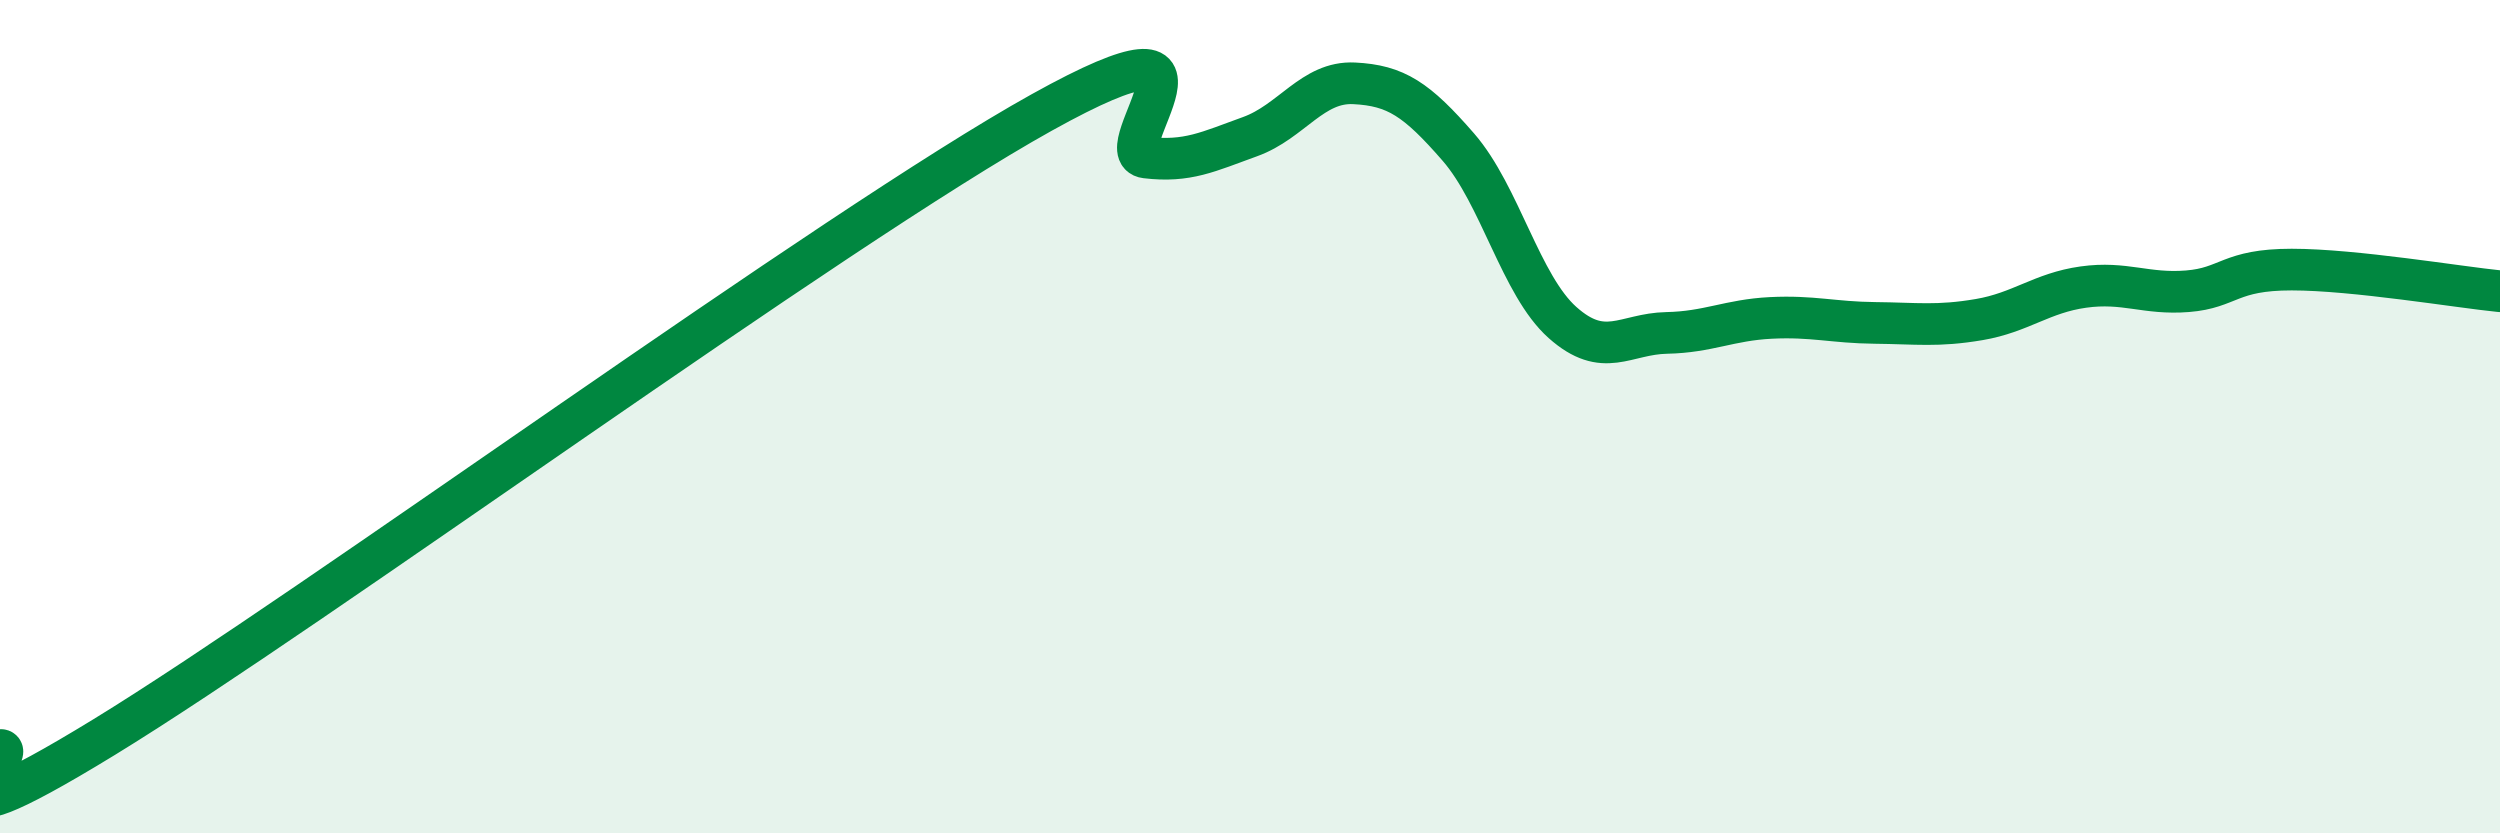
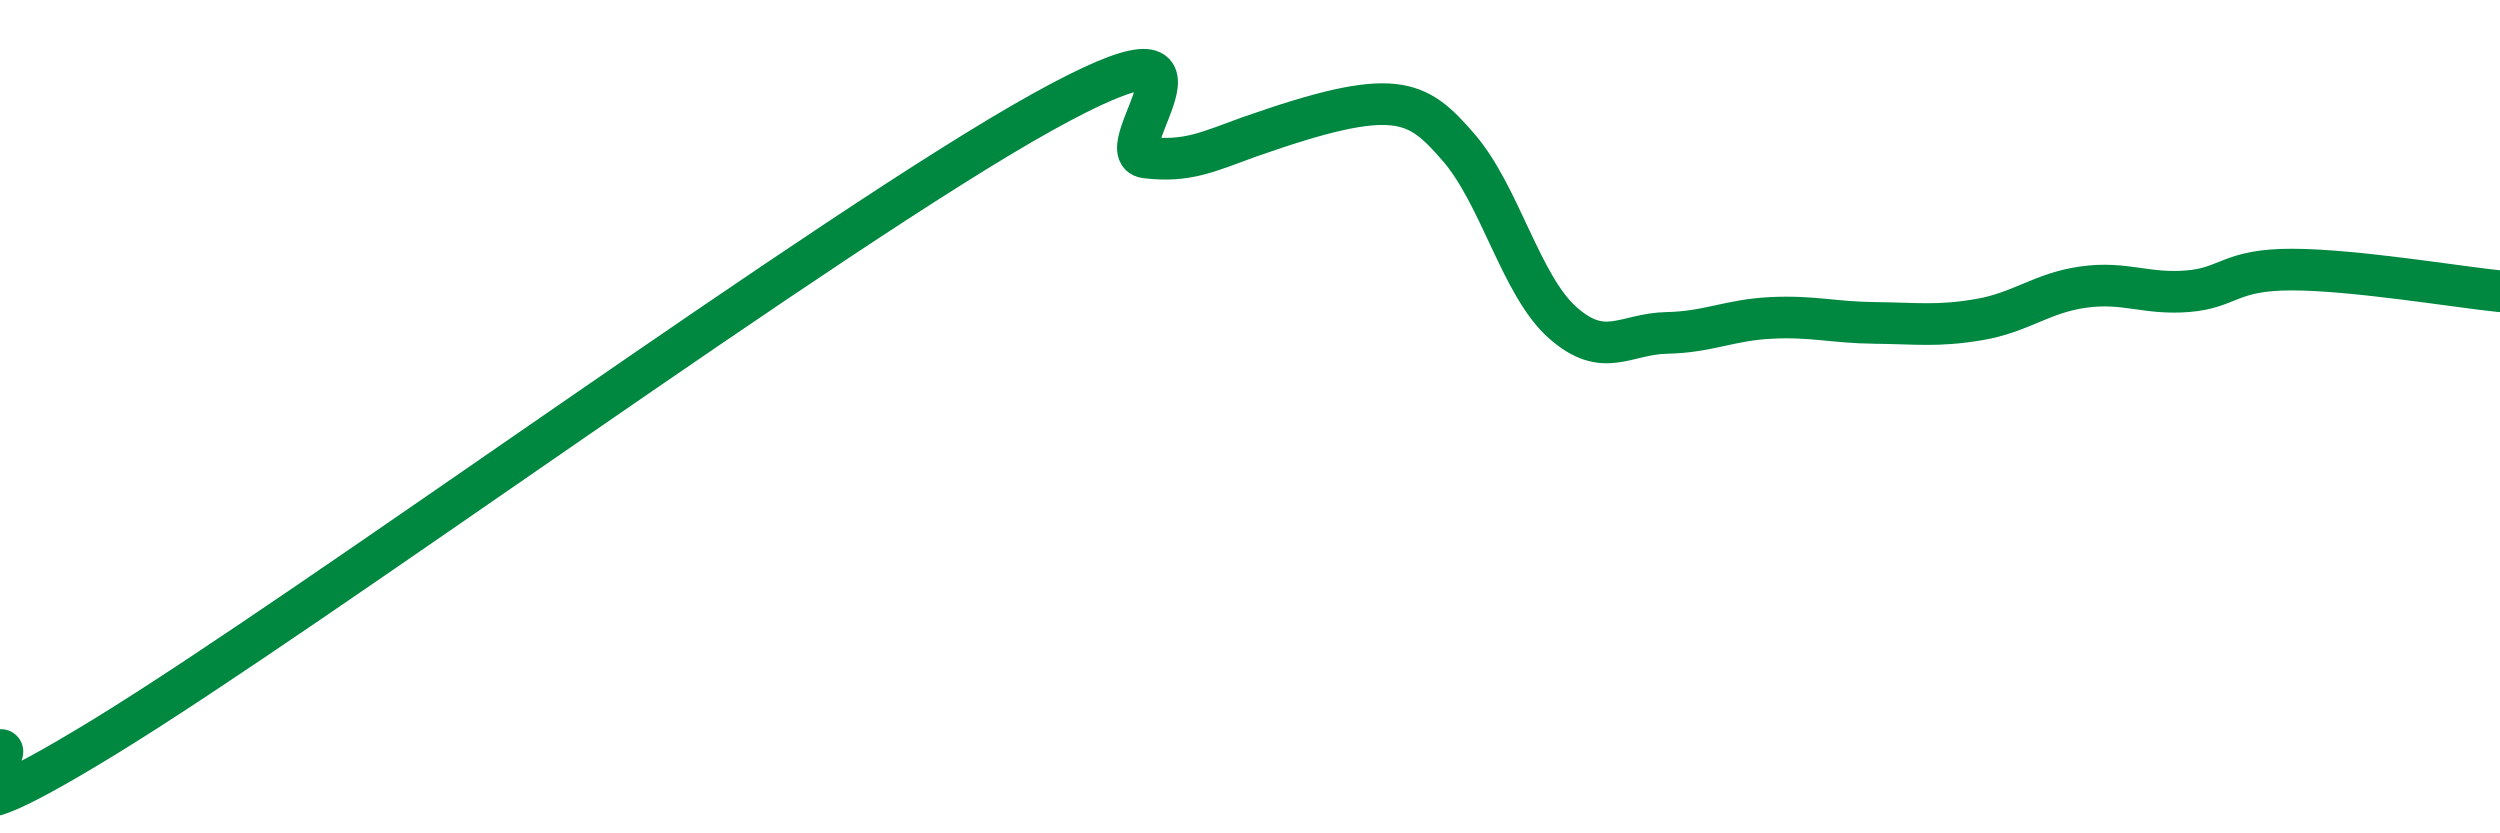
<svg xmlns="http://www.w3.org/2000/svg" width="60" height="20" viewBox="0 0 60 20">
-   <path d="M 0,18 C 0.5,17.94 -2.5,20.75 2.5,17.69 C 7.5,14.63 20,5.48 25,2.7 C 30,-0.08 26.5,3.66 27.5,3.78 C 28.5,3.9 29,3.64 30,3.28 C 31,2.92 31.5,1.95 32.5,2 C 33.5,2.05 34,2.38 35,3.53 C 36,4.68 36.5,6.85 37.5,7.74 C 38.5,8.63 39,8.01 40,7.99 C 41,7.97 41.5,7.68 42.5,7.63 C 43.5,7.58 44,7.74 45,7.75 C 46,7.76 46.5,7.84 47.5,7.67 C 48.5,7.5 49,7.03 50,6.89 C 51,6.75 51.5,7.07 52.5,6.99 C 53.5,6.91 53.5,6.47 55,6.47 C 56.5,6.47 59,6.89 60,6.99L60 20L0 20Z" fill="#008740" opacity="0.1" stroke-linecap="round" stroke-linejoin="round" />
-   <path d="M 0,18 C 0.5,17.94 -2.5,20.75 2.5,17.69 C 7.5,14.63 20,5.48 25,2.7 C 30,-0.08 26.5,3.66 27.5,3.78 C 28.5,3.9 29,3.64 30,3.28 C 31,2.92 31.5,1.95 32.5,2 C 33.5,2.05 34,2.38 35,3.53 C 36,4.68 36.5,6.85 37.5,7.74 C 38.5,8.63 39,8.01 40,7.99 C 41,7.97 41.5,7.68 42.5,7.63 C 43.5,7.58 44,7.74 45,7.75 C 46,7.76 46.5,7.84 47.5,7.67 C 48.5,7.5 49,7.03 50,6.89 C 51,6.75 51.5,7.07 52.5,6.99 C 53.5,6.91 53.5,6.47 55,6.47 C 56.5,6.47 59,6.89 60,6.99" stroke="#008740" stroke-width="1" fill="none" stroke-linecap="round" stroke-linejoin="round" />
+   <path d="M 0,18 C 0.5,17.94 -2.5,20.75 2.5,17.69 C 7.5,14.63 20,5.48 25,2.7 C 30,-0.08 26.5,3.66 27.5,3.78 C 28.5,3.9 29,3.64 30,3.28 C 33.5,2.05 34,2.38 35,3.53 C 36,4.68 36.5,6.85 37.5,7.74 C 38.5,8.63 39,8.01 40,7.99 C 41,7.97 41.5,7.68 42.5,7.63 C 43.5,7.58 44,7.74 45,7.75 C 46,7.76 46.5,7.84 47.5,7.67 C 48.5,7.5 49,7.03 50,6.89 C 51,6.75 51.5,7.07 52.5,6.99 C 53.5,6.91 53.5,6.47 55,6.47 C 56.5,6.47 59,6.89 60,6.99" stroke="#008740" stroke-width="1" fill="none" stroke-linecap="round" stroke-linejoin="round" />
</svg>